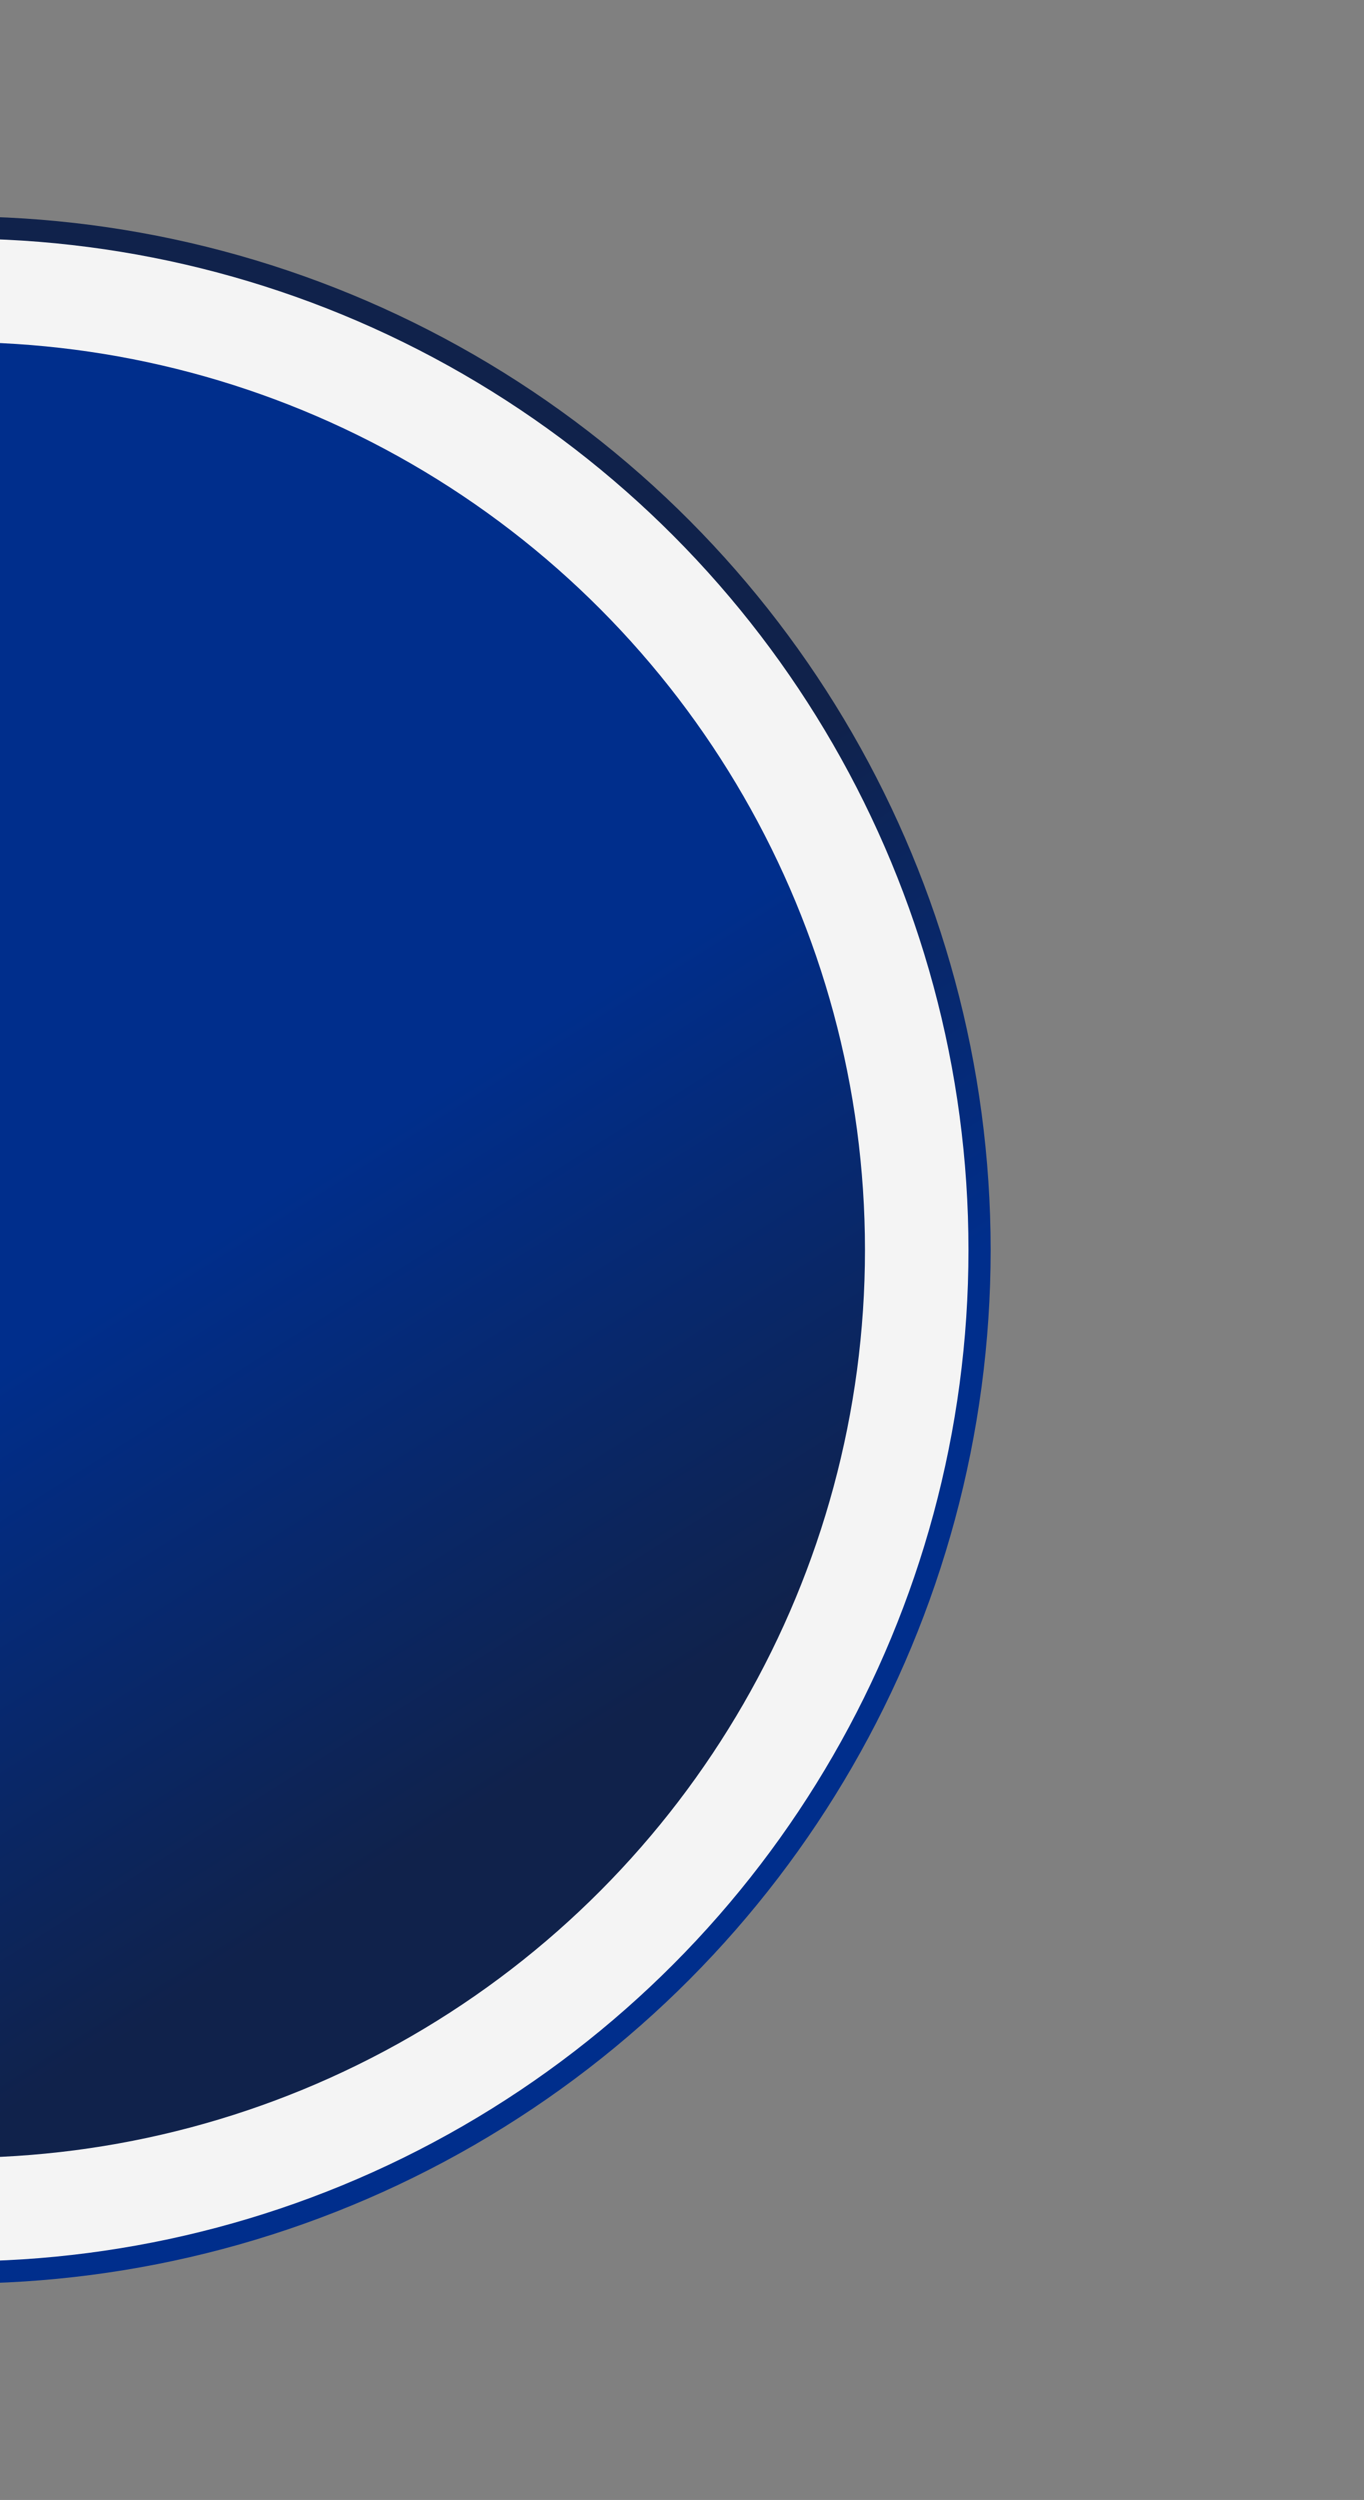
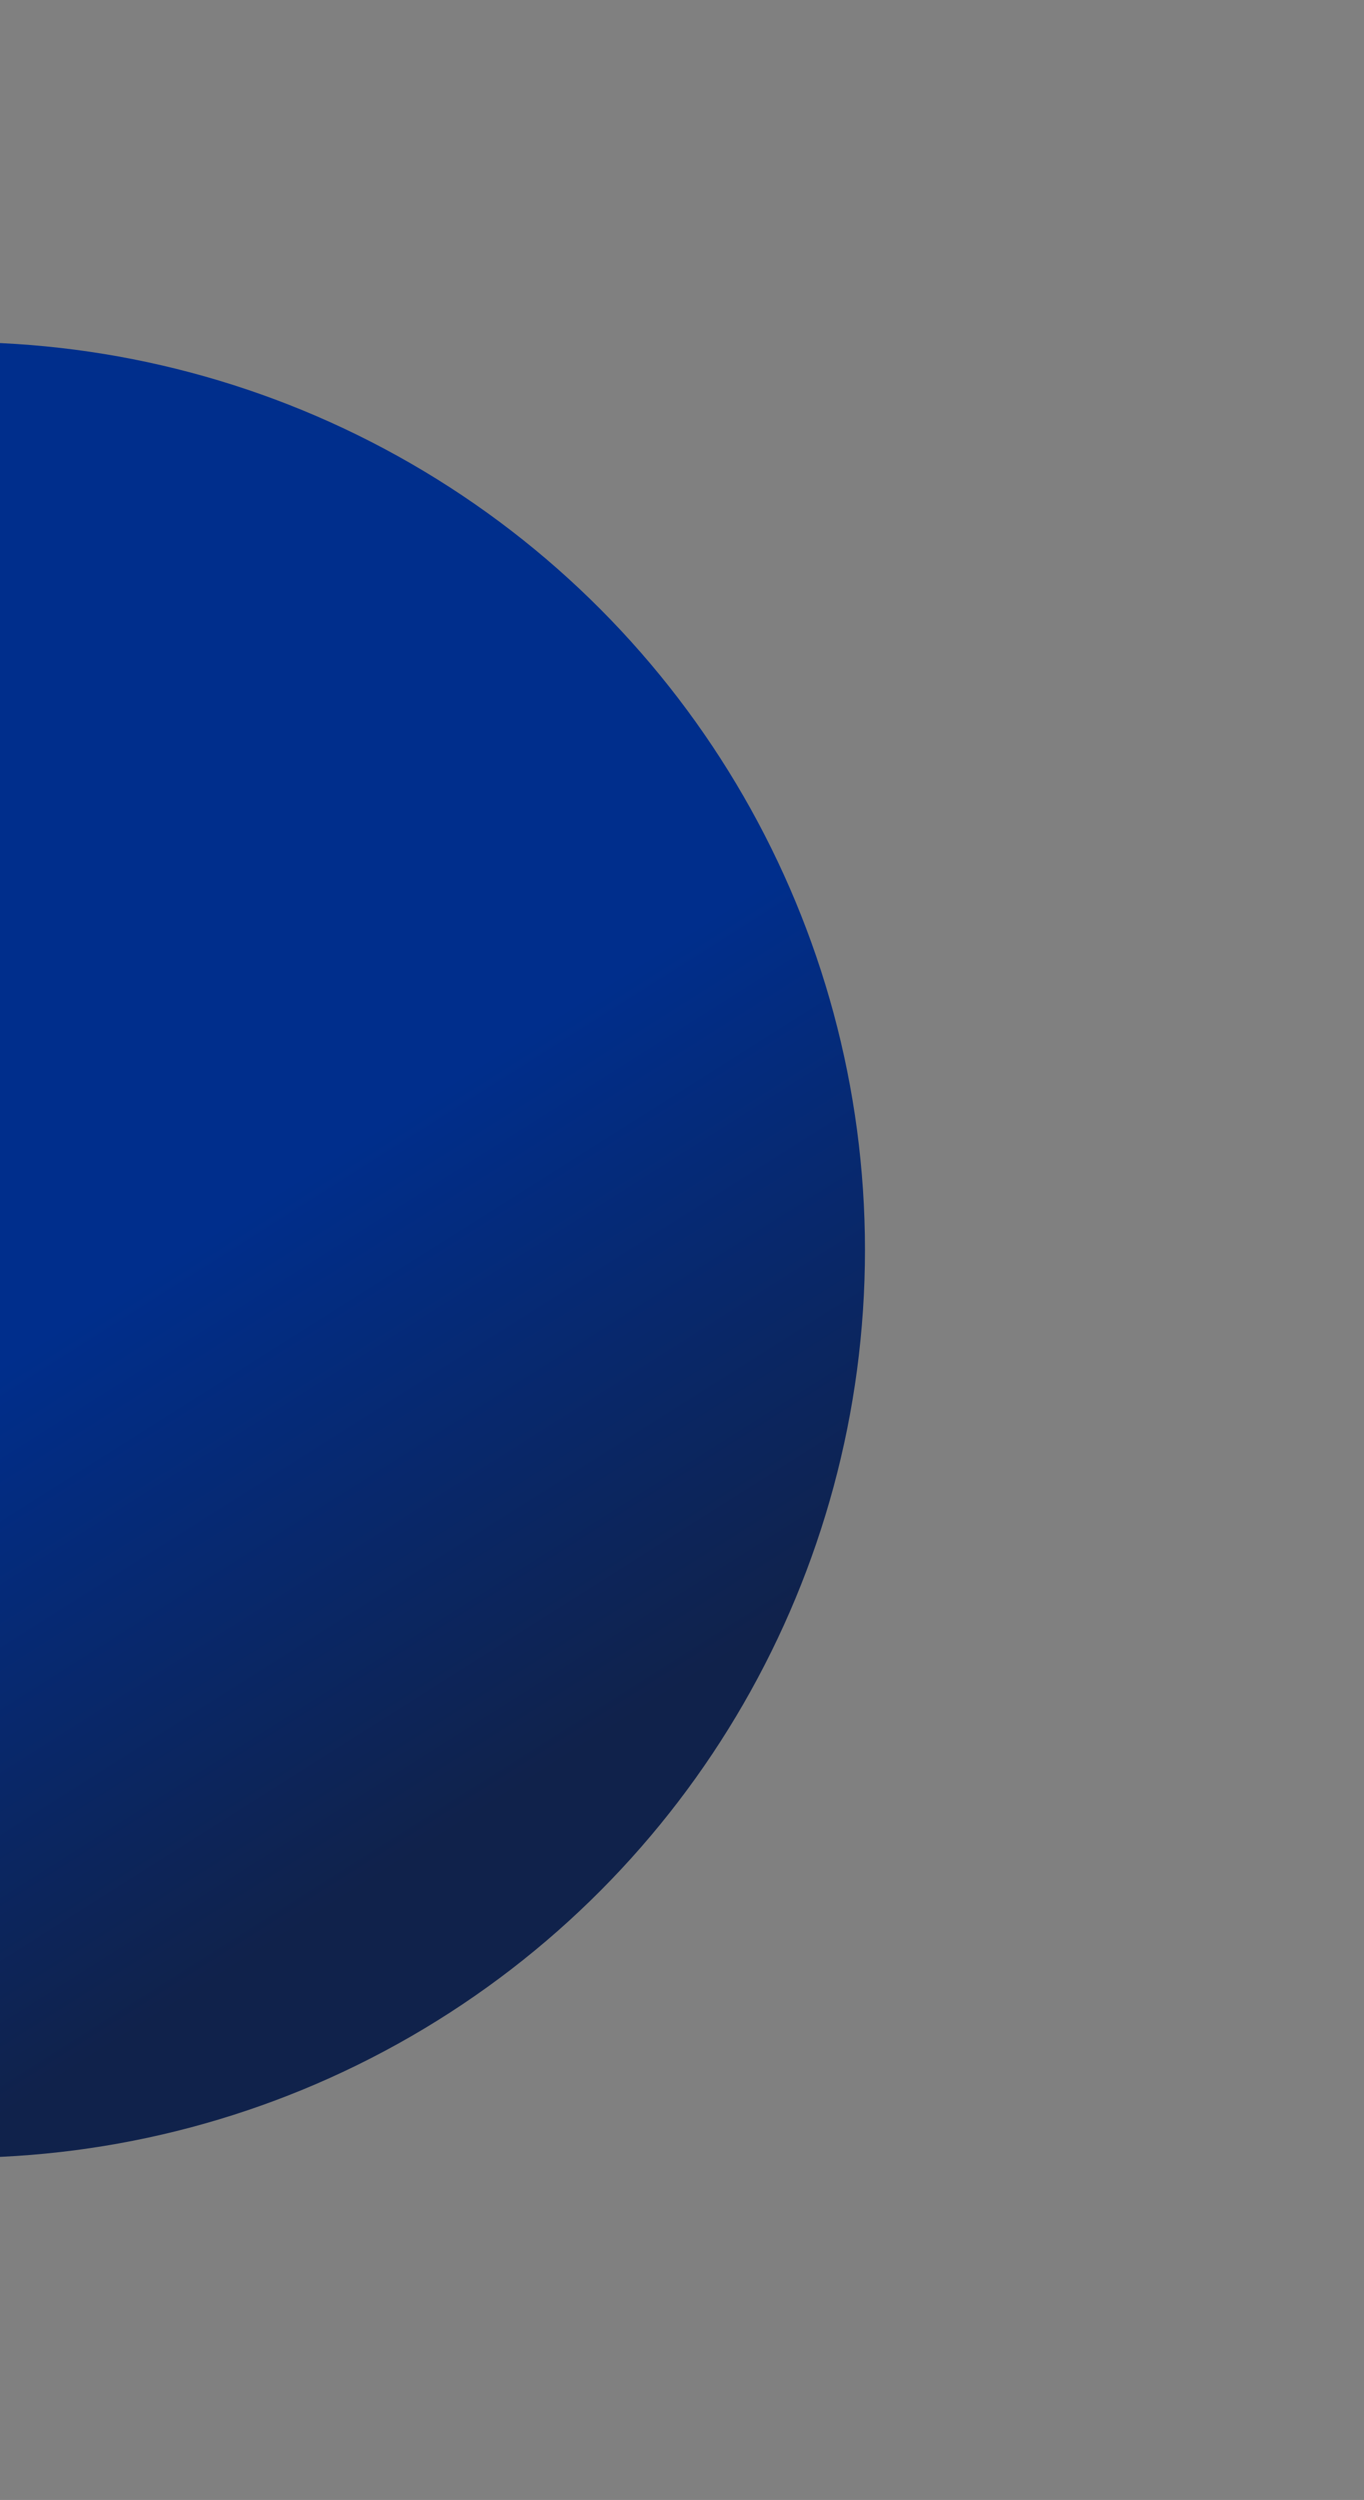
<svg xmlns="http://www.w3.org/2000/svg" xmlns:xlink="http://www.w3.org/1999/xlink" id="_イヤー_2" viewBox="0 0 369 676">
  <rect x="0" y="0" width="369" height="676" fill="#808080" stroke="none" />
  <defs>
    <style>.cls-1{fill:none;}.cls-2{clip-path:url(#clippath);}.cls-3{fill:#f4f4f4;}.cls-4{fill:url(#_称未設定グラデーション_74-2);}.cls-5{fill:url(#_称未設定グラデーション_74);}</style>
    <clipPath id="clippath">
      <rect class="cls-1" width="369" height="676" />
    </clipPath>
    <linearGradient id="_称未設定グラデーション_74" x1="69.76" y1="464.09" x2="-7.57" y2="344.09" gradientTransform="matrix(1, 0, 0, 1, 0, 0)" gradientUnits="userSpaceOnUse">
      <stop offset="0" stop-color="#002e8c" />
      <stop offset="1" stop-color="#10224b" />
    </linearGradient>
    <linearGradient id="_称未設定グラデーション_74-2" x1="5.84" y1="365.43" x2="97.79" y2="510.91" xlink:href="#_称未設定グラデーション_74" />
  </defs>
  <g id="Layout">
    <g class="cls-2">
-       <circle class="cls-5" cx="-11.5" cy="338" r="279.5" />
-       <circle class="cls-3" cx="-11.5" cy="338" r="273.5" />
      <circle class="cls-4" cx="-11.5" cy="338" r="245.5" />
    </g>
  </g>
</svg>